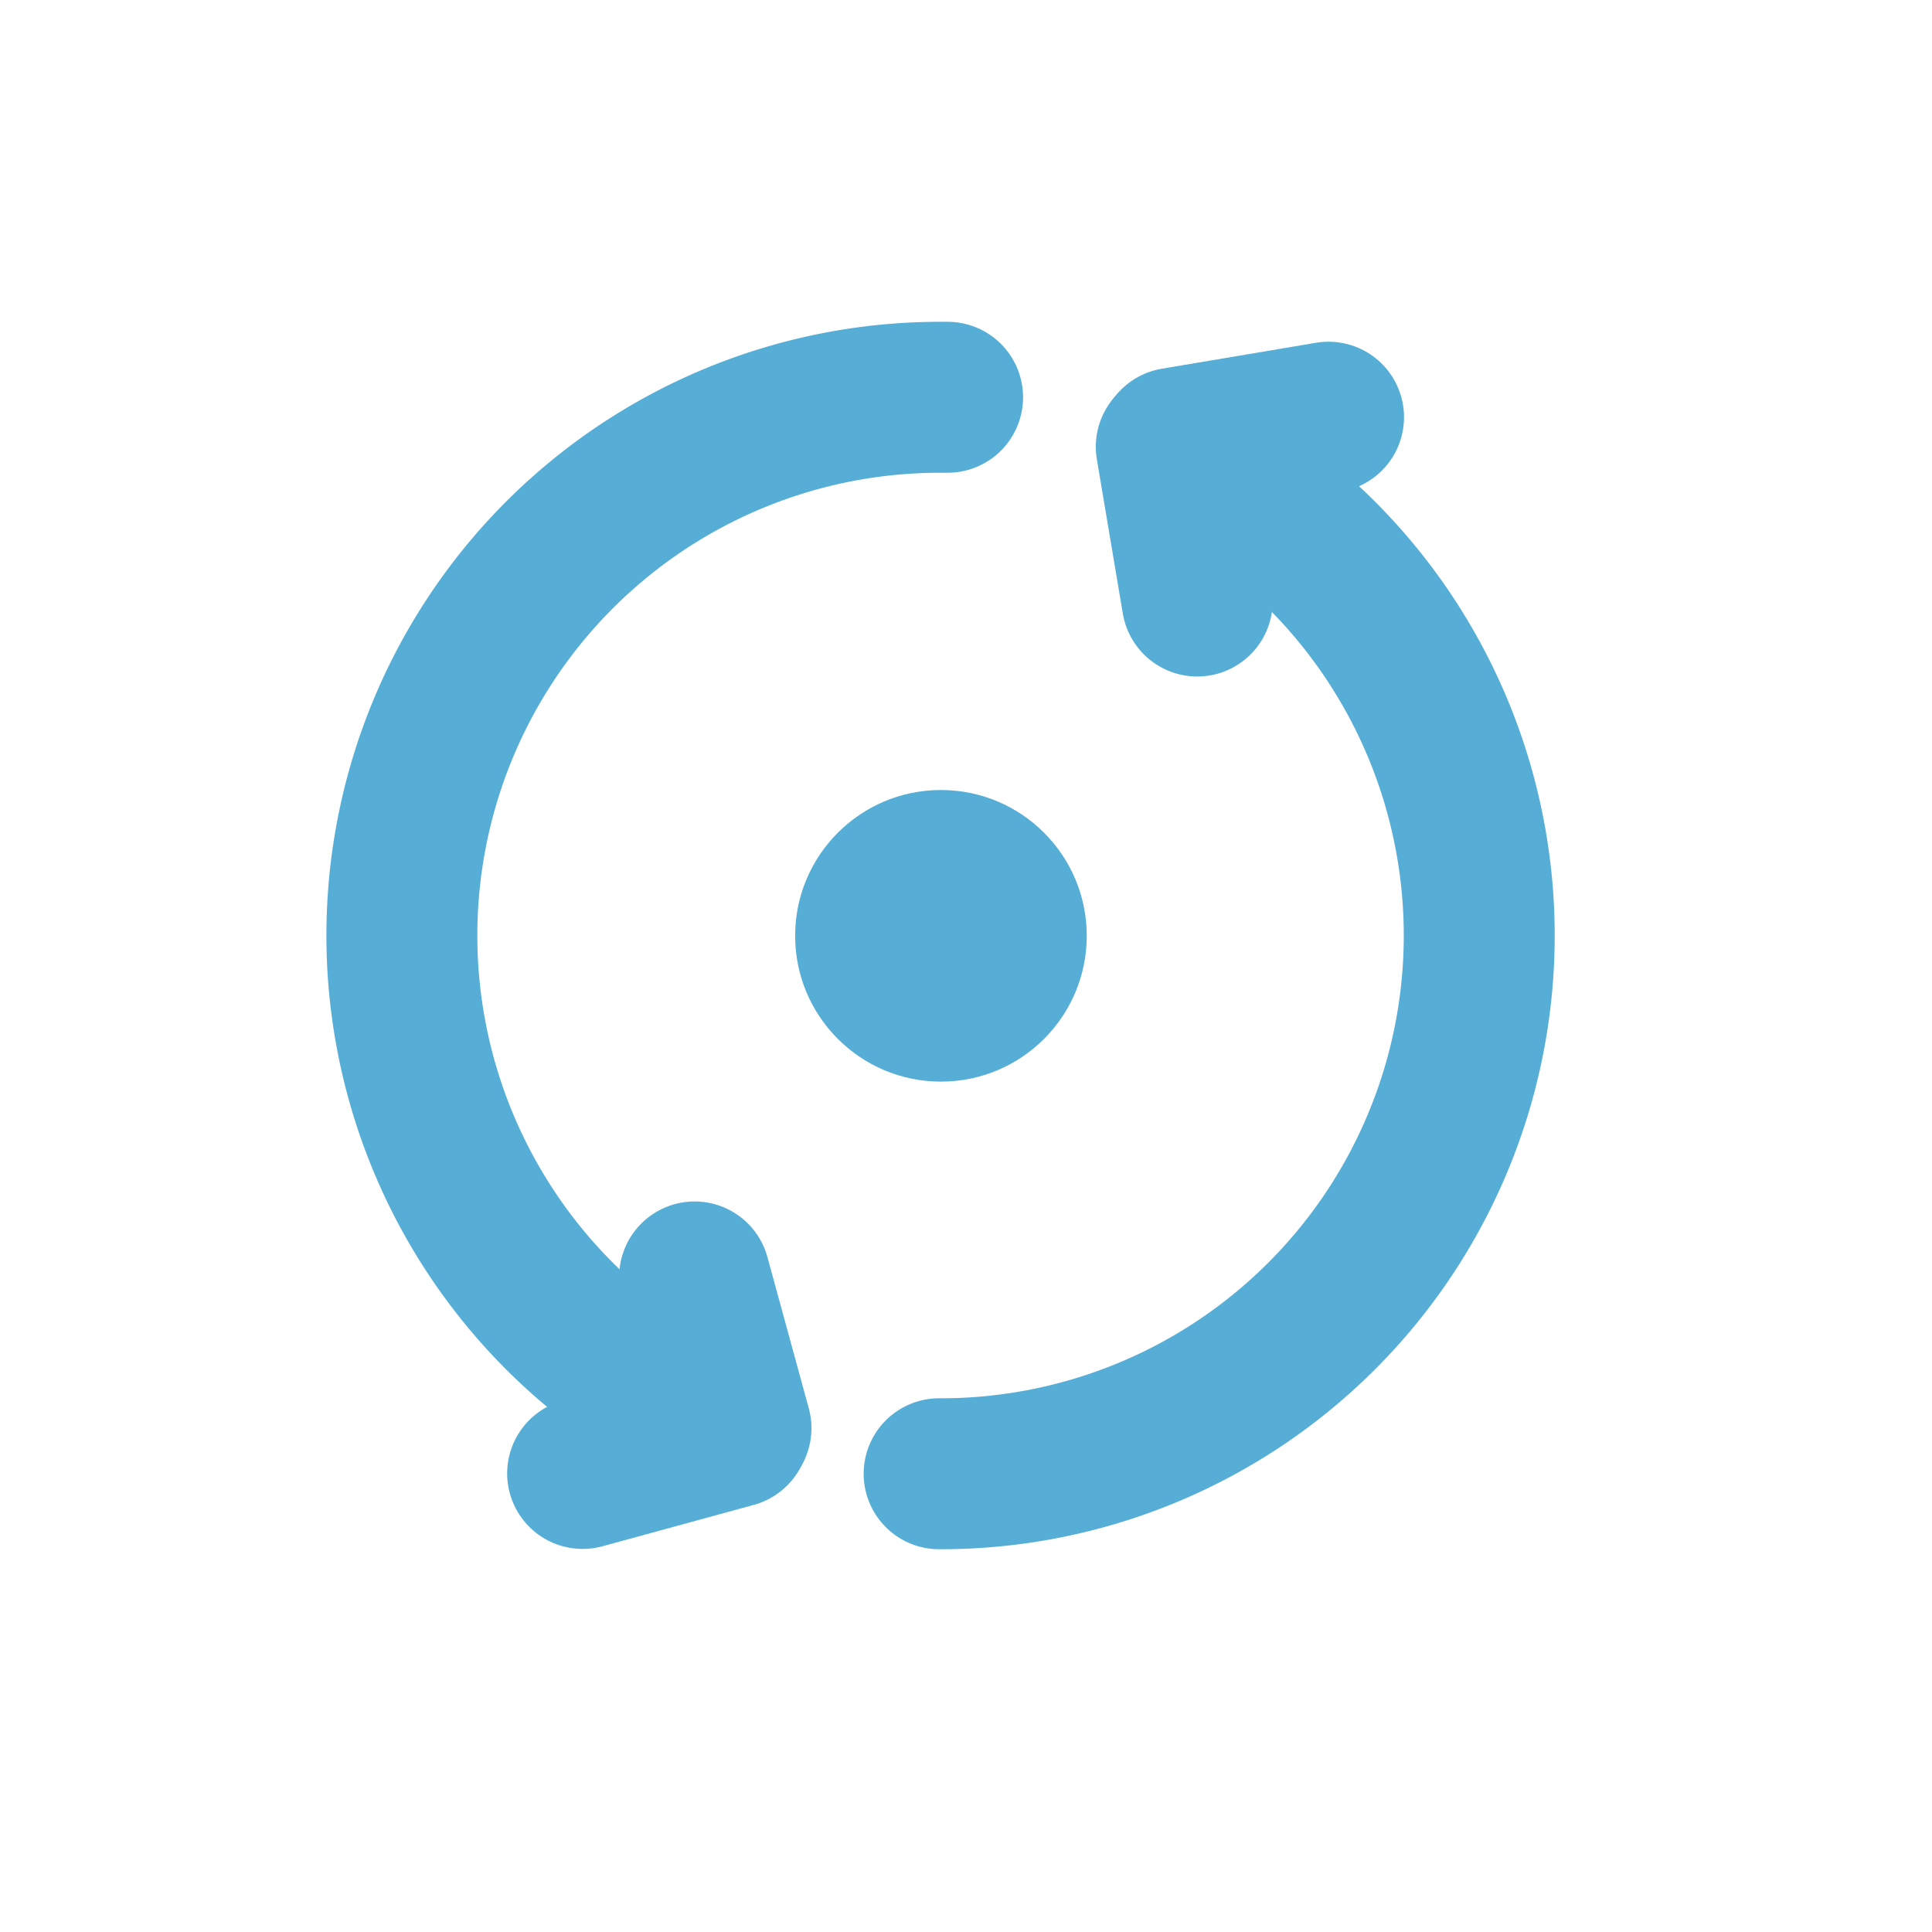
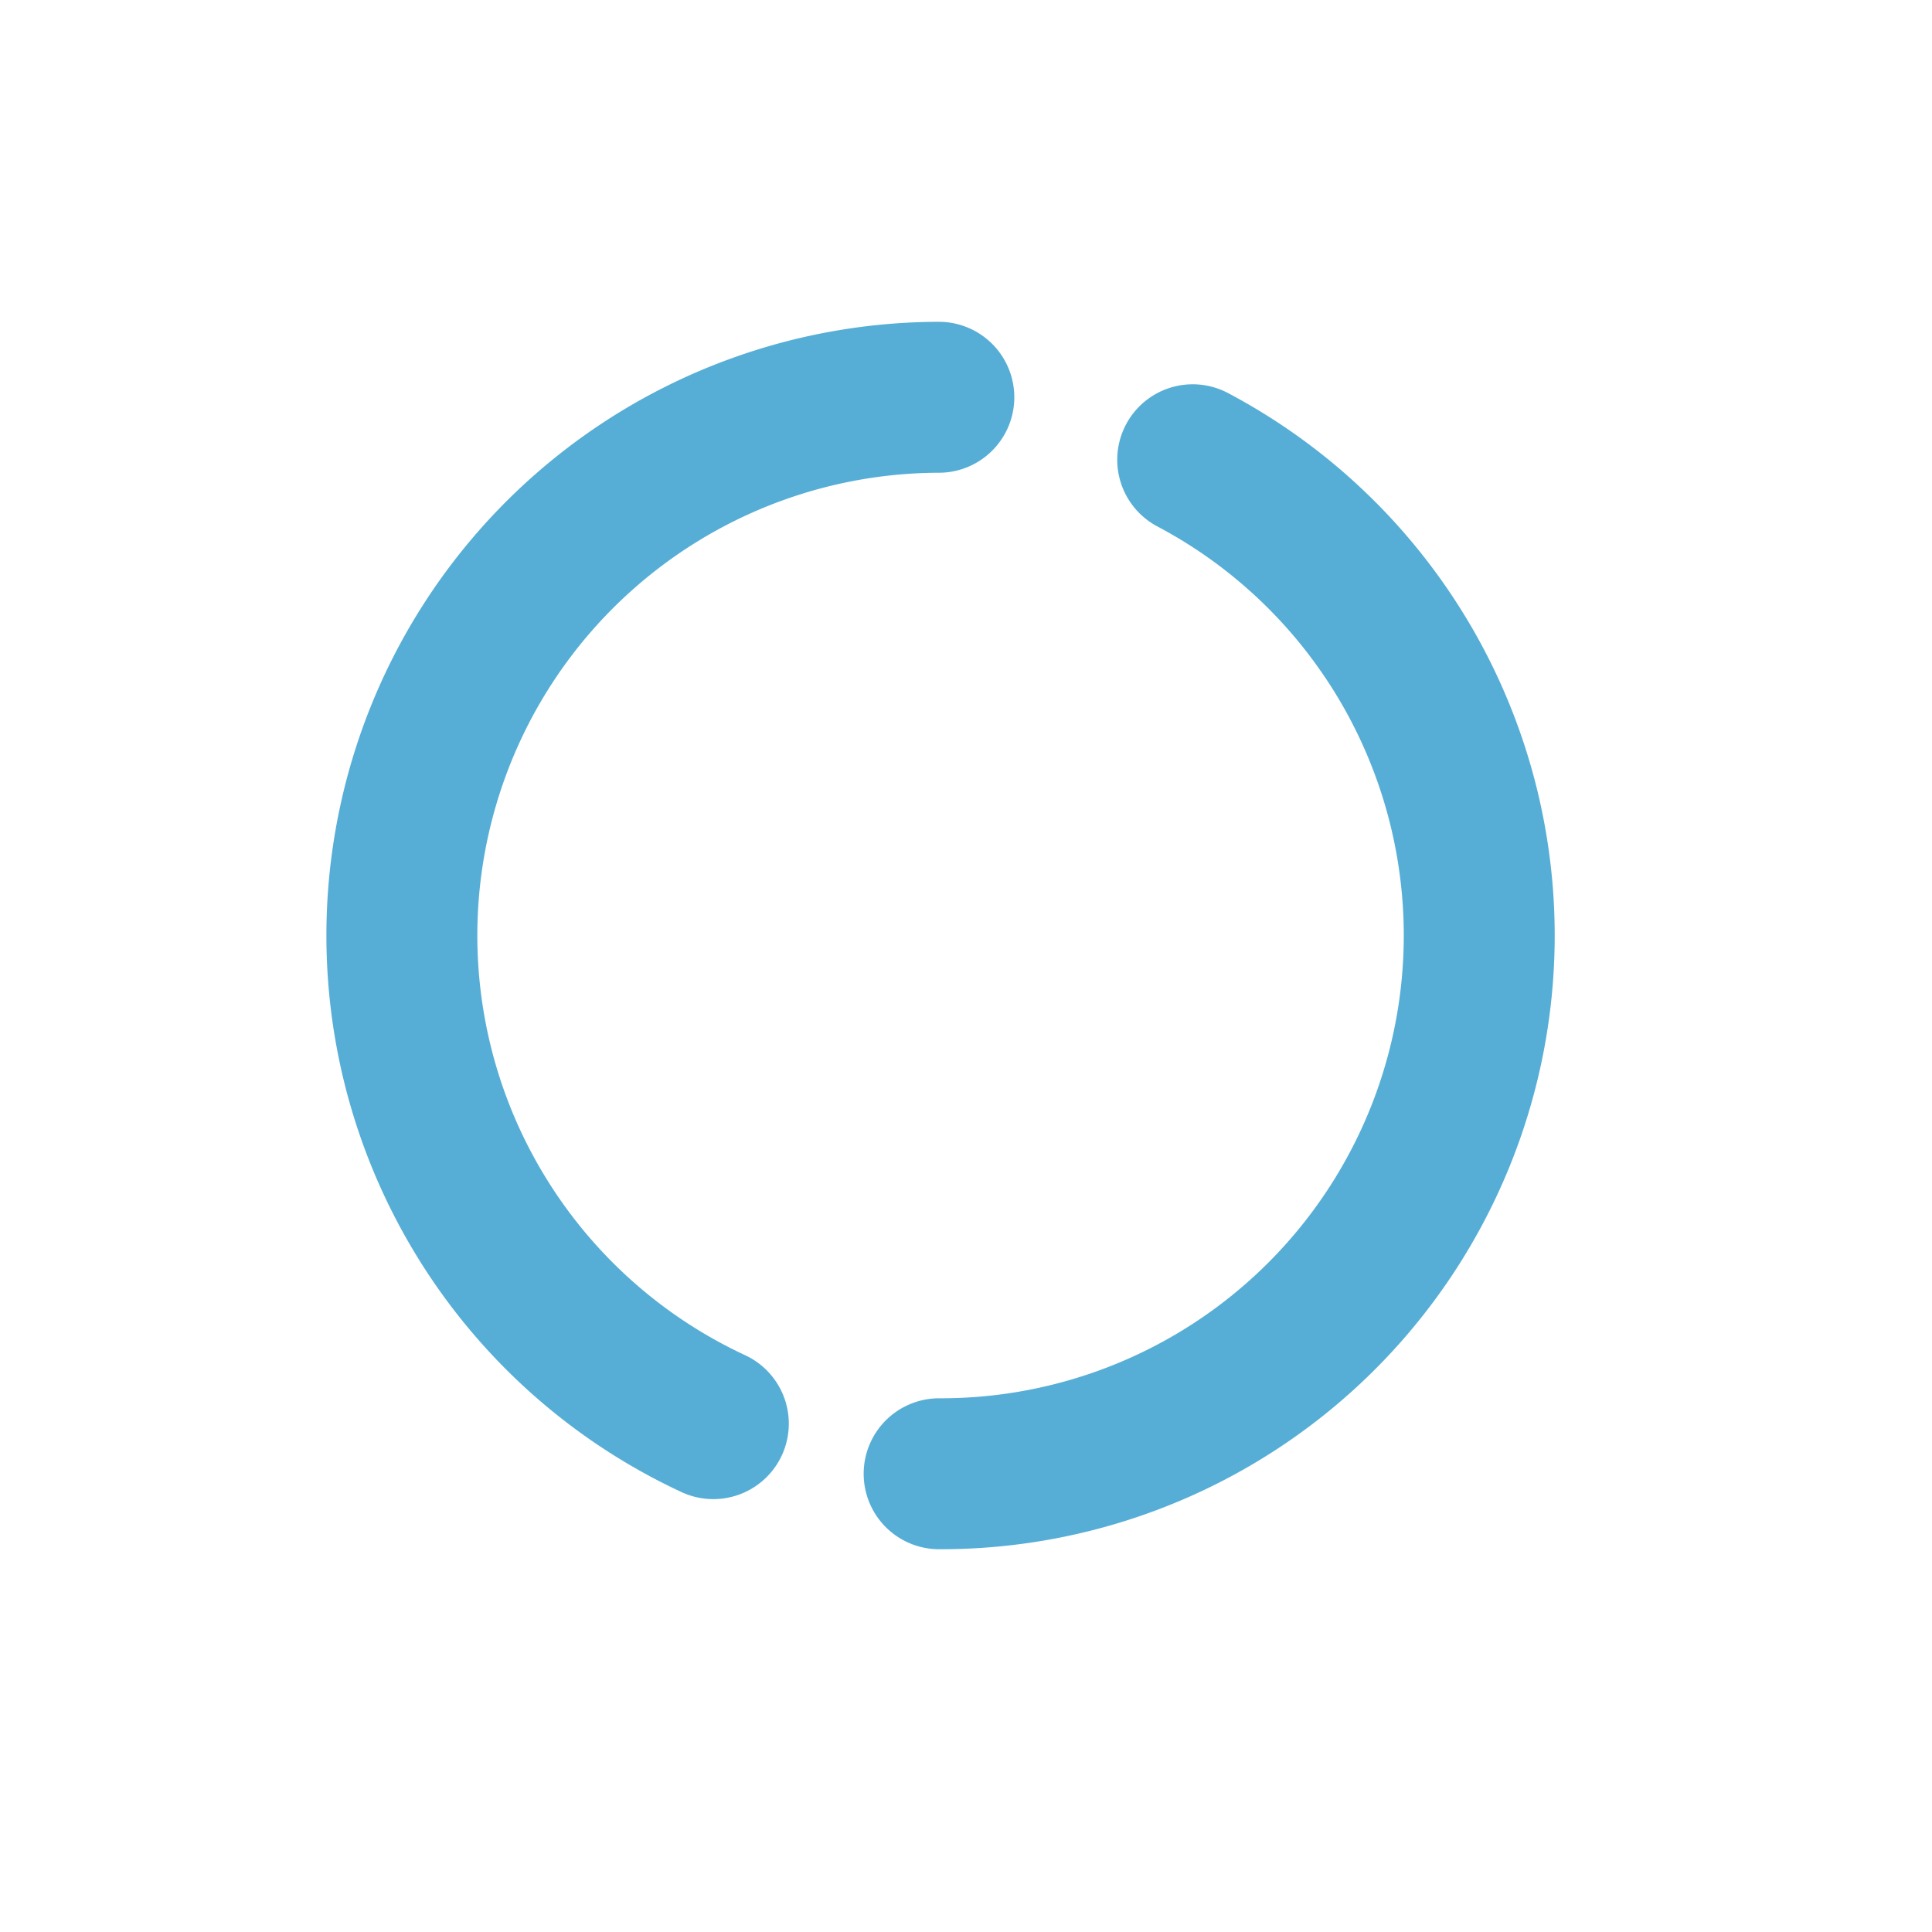
<svg xmlns="http://www.w3.org/2000/svg" id="Layer_1" data-name="Layer 1" viewBox="0 0 64 64">
  <defs>
    <style>.cls-1{fill:none;stroke:#56aed6;stroke-linecap:round;stroke-linejoin:round;stroke-width:5px;}.cls-2{fill:#56aed6;}</style>
  </defs>
  <title>ever</title>
-   <path class="cls-1" d="M23.63,47.16a17.83,17.83,0,0,1,7.47-34h.29" />
+   <path class="cls-1" d="M23.63,47.16a17.83,17.83,0,0,1,7.47-34" />
  <path class="cls-1" d="M39.51,15.23a17.83,17.83,0,0,1-8.4,33.59" />
-   <line class="cls-1" x1="38.8" y1="14.8" x2="39.66" y2="19.91" />
-   <line class="cls-1" x1="38.9" y1="14.68" x2="44.01" y2="13.82" />
-   <line class="cls-1" x1="24.38" y1="47.31" x2="23.01" y2="42.3" />
-   <line class="cls-1" x1="24.31" y1="47.44" x2="19.3" y2="48.81" />
-   <circle class="cls-2" cx="31.17" cy="31" r="4.83" />
</svg>